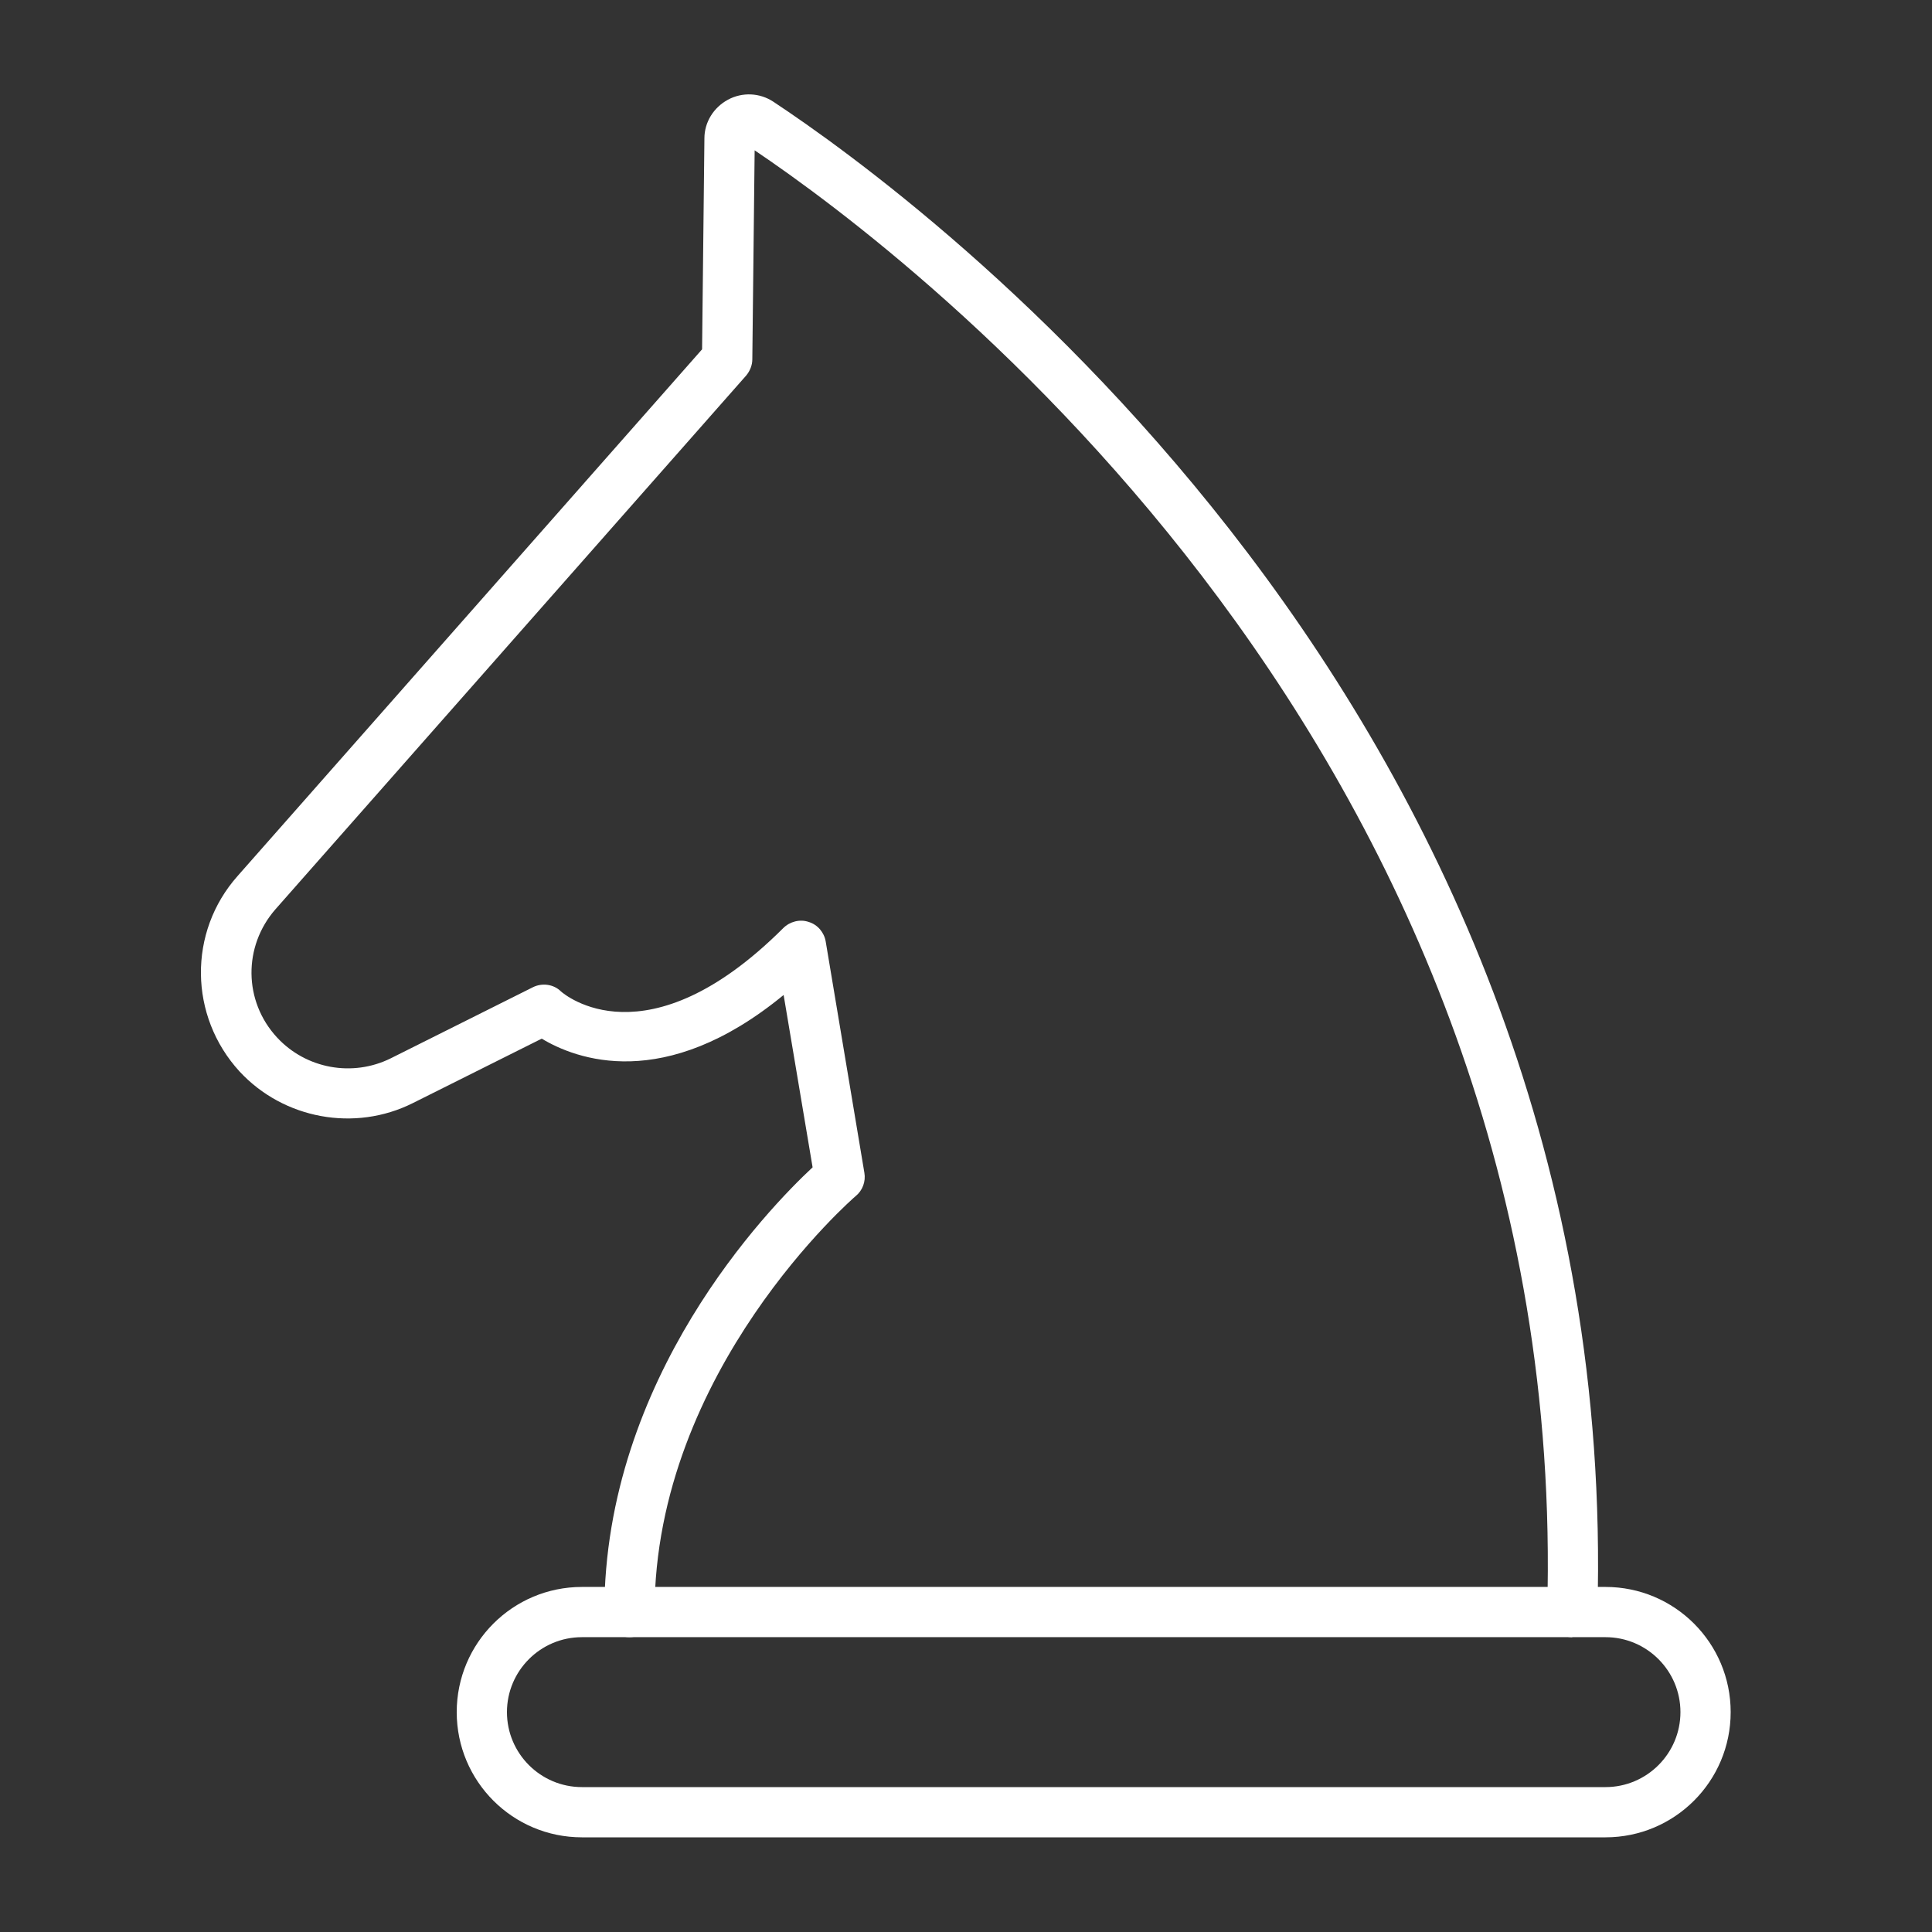
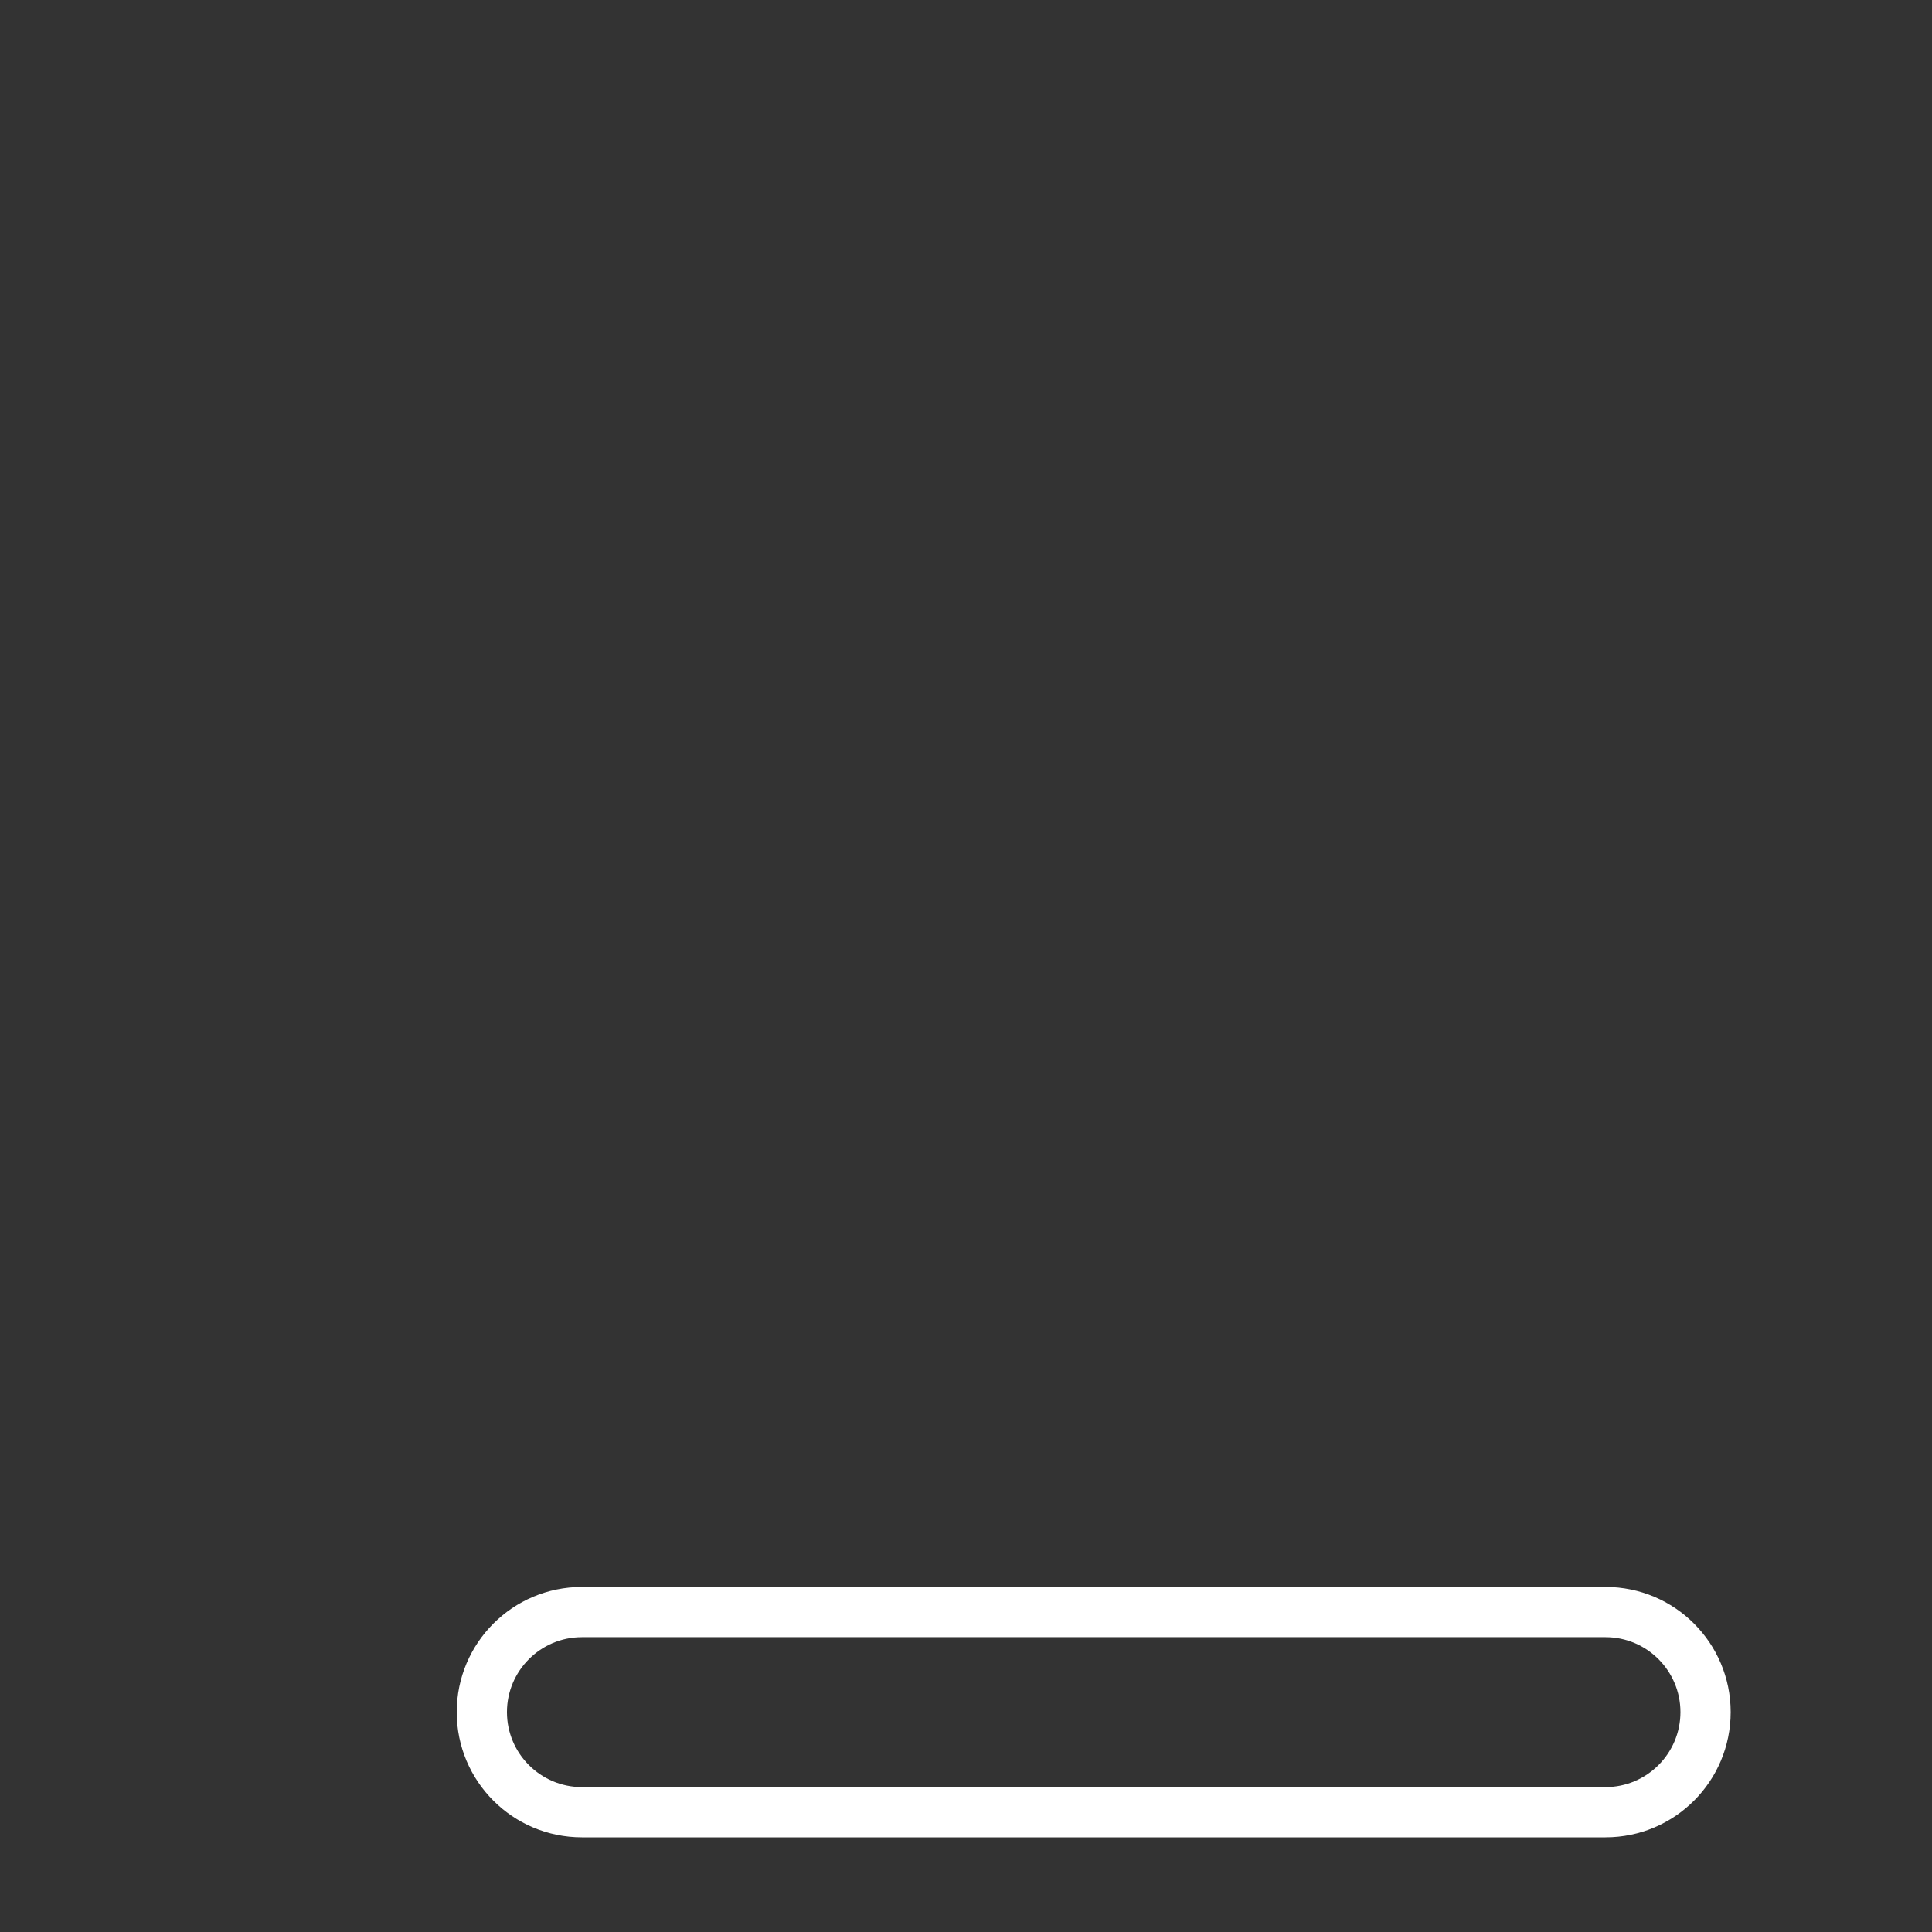
<svg xmlns="http://www.w3.org/2000/svg" width="68" height="68" viewBox="0 0 68 68" fill="none">
  <rect x="0" y="0" width="68" height="68" fill="#333333" stroke="none" />
-   <path d="M55.339 57.623H55.311C54.822 57.61 54.441 57.202 54.455 56.712C55.325 26.52 32.096 9.017 26.561 5.291L26.479 12.648C26.479 12.852 26.398 13.056 26.262 13.219L9.697 32.001C8.554 33.307 8.568 35.238 9.751 36.516C10.771 37.618 12.403 37.917 13.75 37.251L18.755 34.748C19.081 34.585 19.489 34.639 19.747 34.898C19.856 34.993 22.753 37.468 27.567 32.667C27.799 32.436 28.152 32.341 28.465 32.45C28.778 32.545 29.009 32.817 29.063 33.143L30.423 41.276C30.478 41.589 30.355 41.902 30.124 42.092C30.056 42.147 23.038 48.226 23.038 56.739C23.038 57.229 22.644 57.623 22.154 57.623C21.665 57.623 21.27 57.229 21.27 56.739C21.27 48.484 27.037 42.541 28.601 41.086L27.581 35.02C23.378 38.475 20.264 37.278 19.067 36.557L14.525 38.828C12.485 39.848 9.982 39.386 8.432 37.713C6.65 35.768 6.61 32.803 8.364 30.831L24.711 12.295L24.793 4.869C24.793 4.298 25.119 3.781 25.622 3.509C26.126 3.237 26.738 3.264 27.214 3.577C32.218 6.882 57.134 24.983 56.222 56.753C56.222 57.229 55.815 57.61 55.339 57.61V57.623Z" fill="white" />
  <path d="M56.508 64.668H20.482C18.047 64.668 16.075 62.696 16.075 60.261C16.075 57.827 18.047 55.855 20.482 55.855H56.508C58.942 55.855 60.914 57.827 60.914 60.261C60.914 62.696 58.942 64.668 56.508 64.668ZM20.482 57.623C19.026 57.623 17.843 58.806 17.843 60.261C17.843 61.717 19.026 62.9 20.482 62.9H56.508C57.963 62.9 59.146 61.717 59.146 60.261C59.146 58.806 57.963 57.623 56.508 57.623H20.482Z" fill="white" />
</svg>